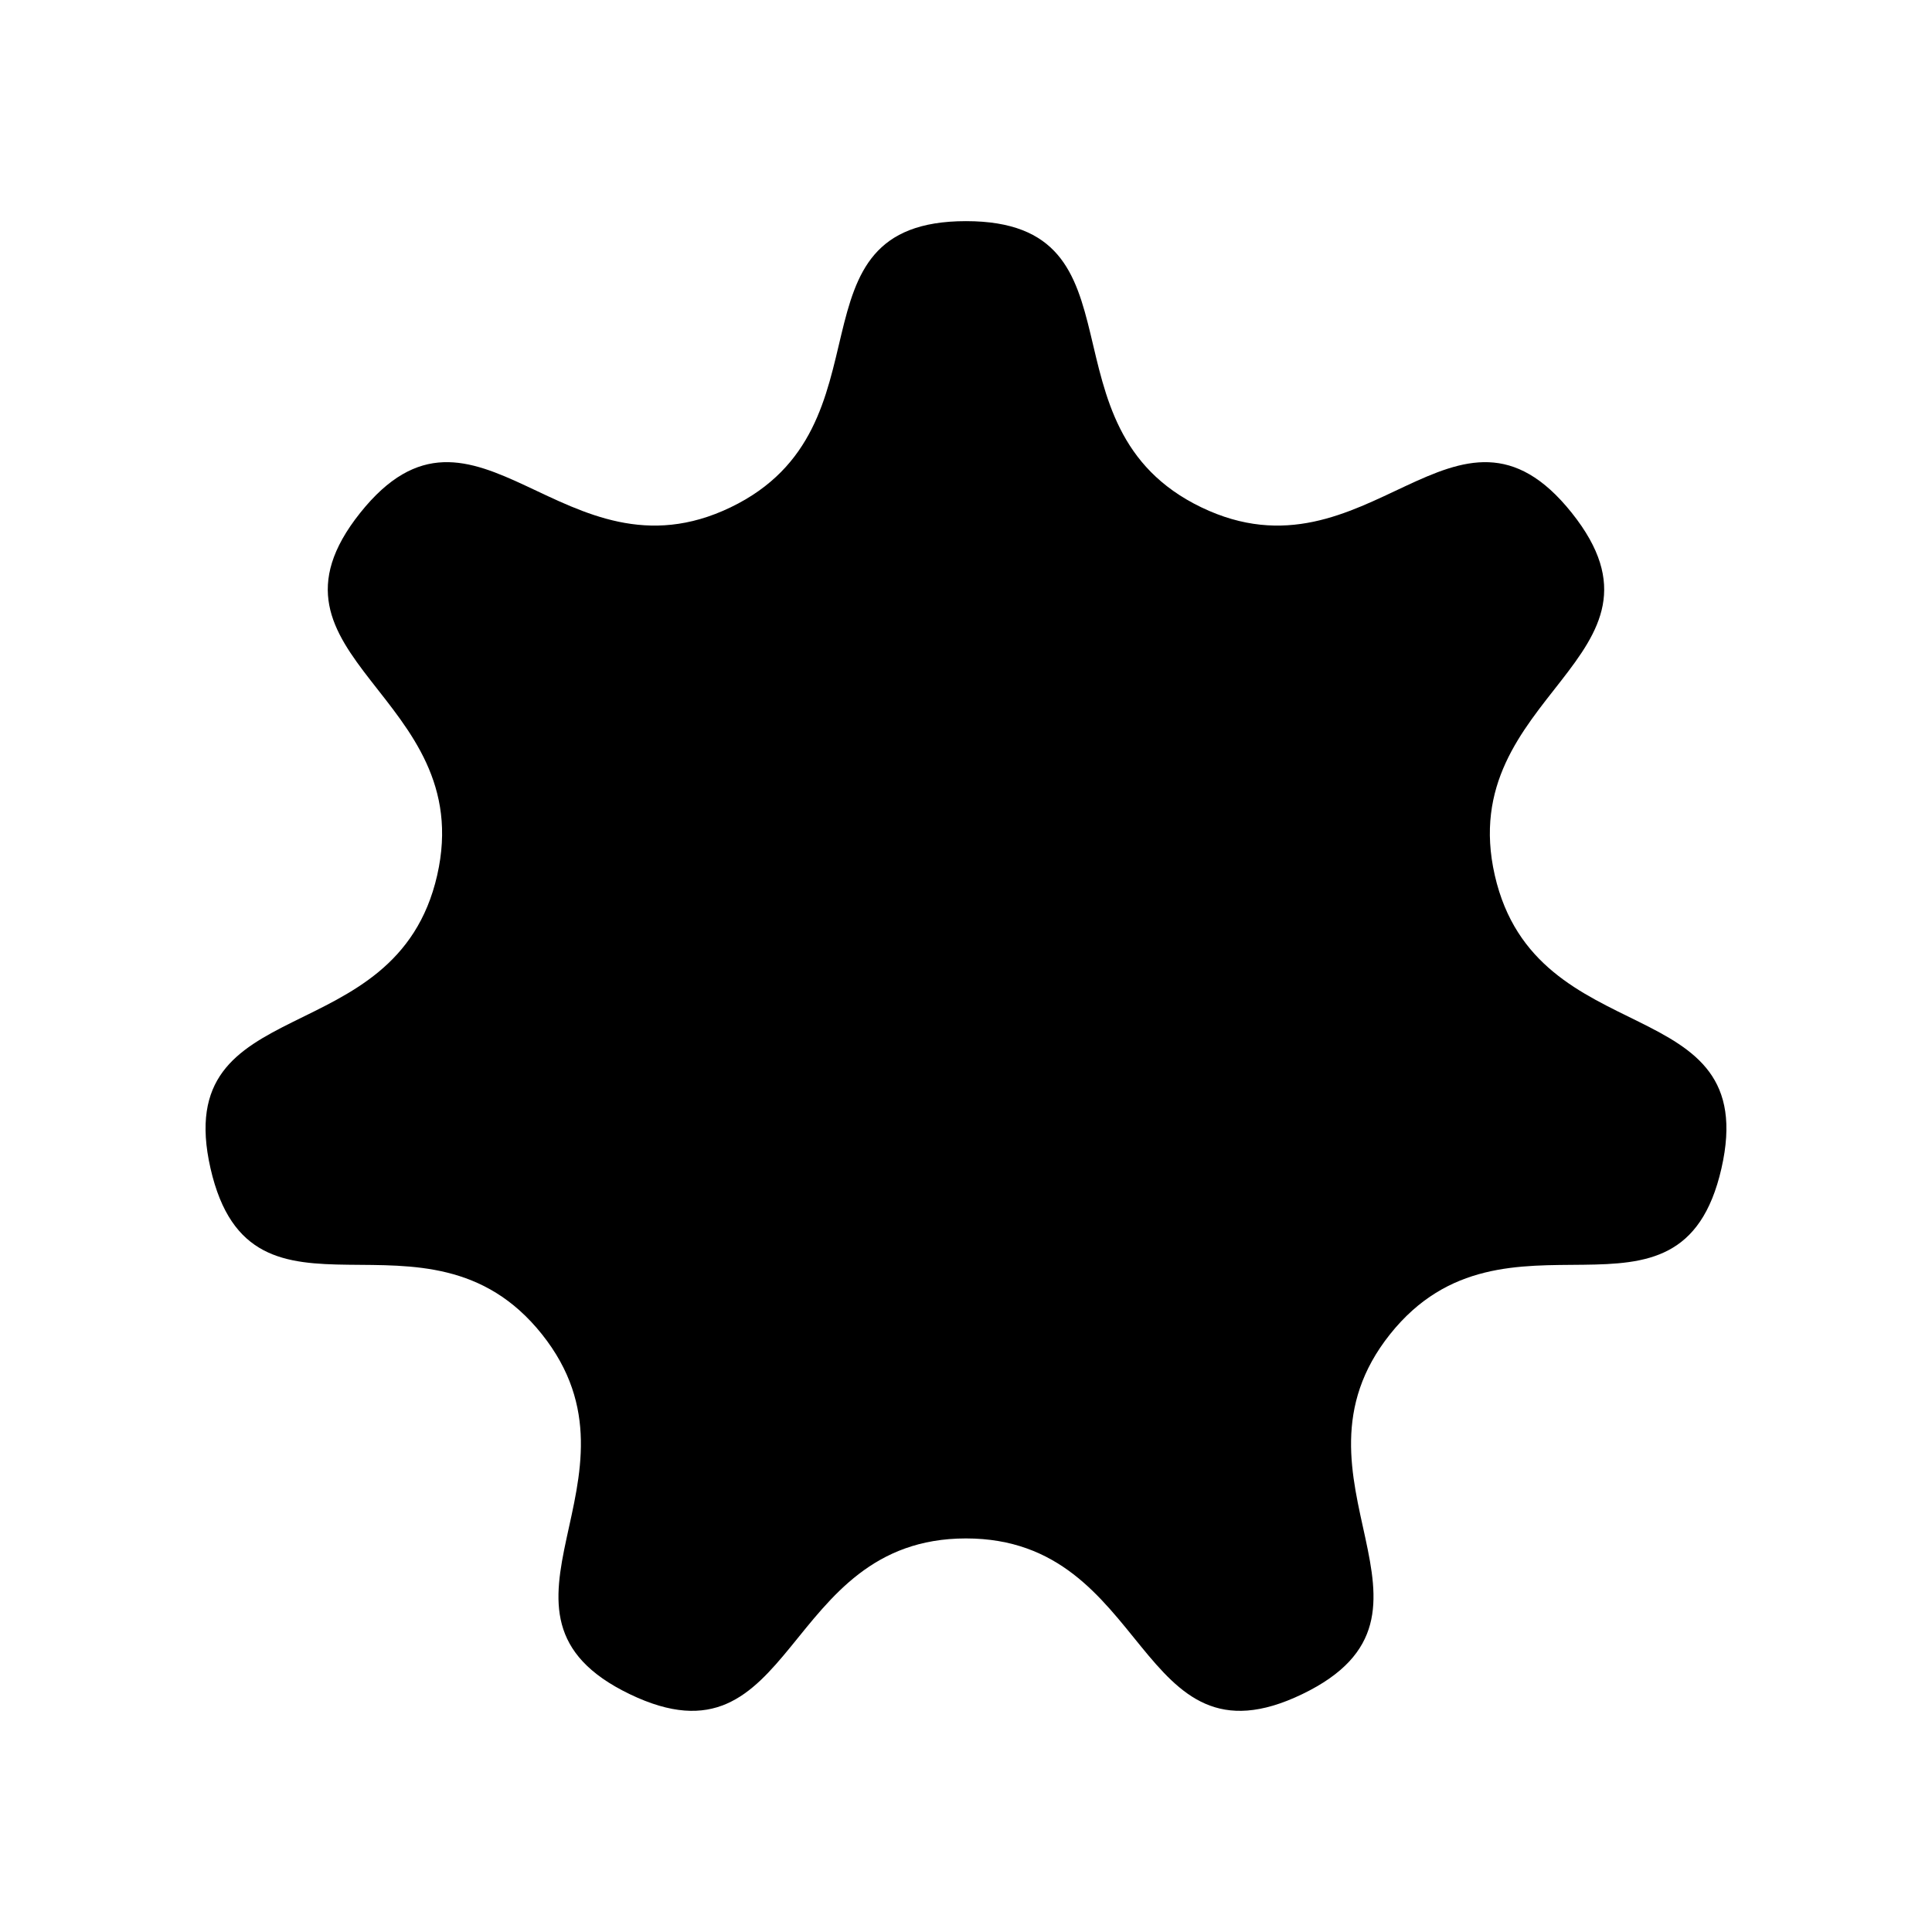
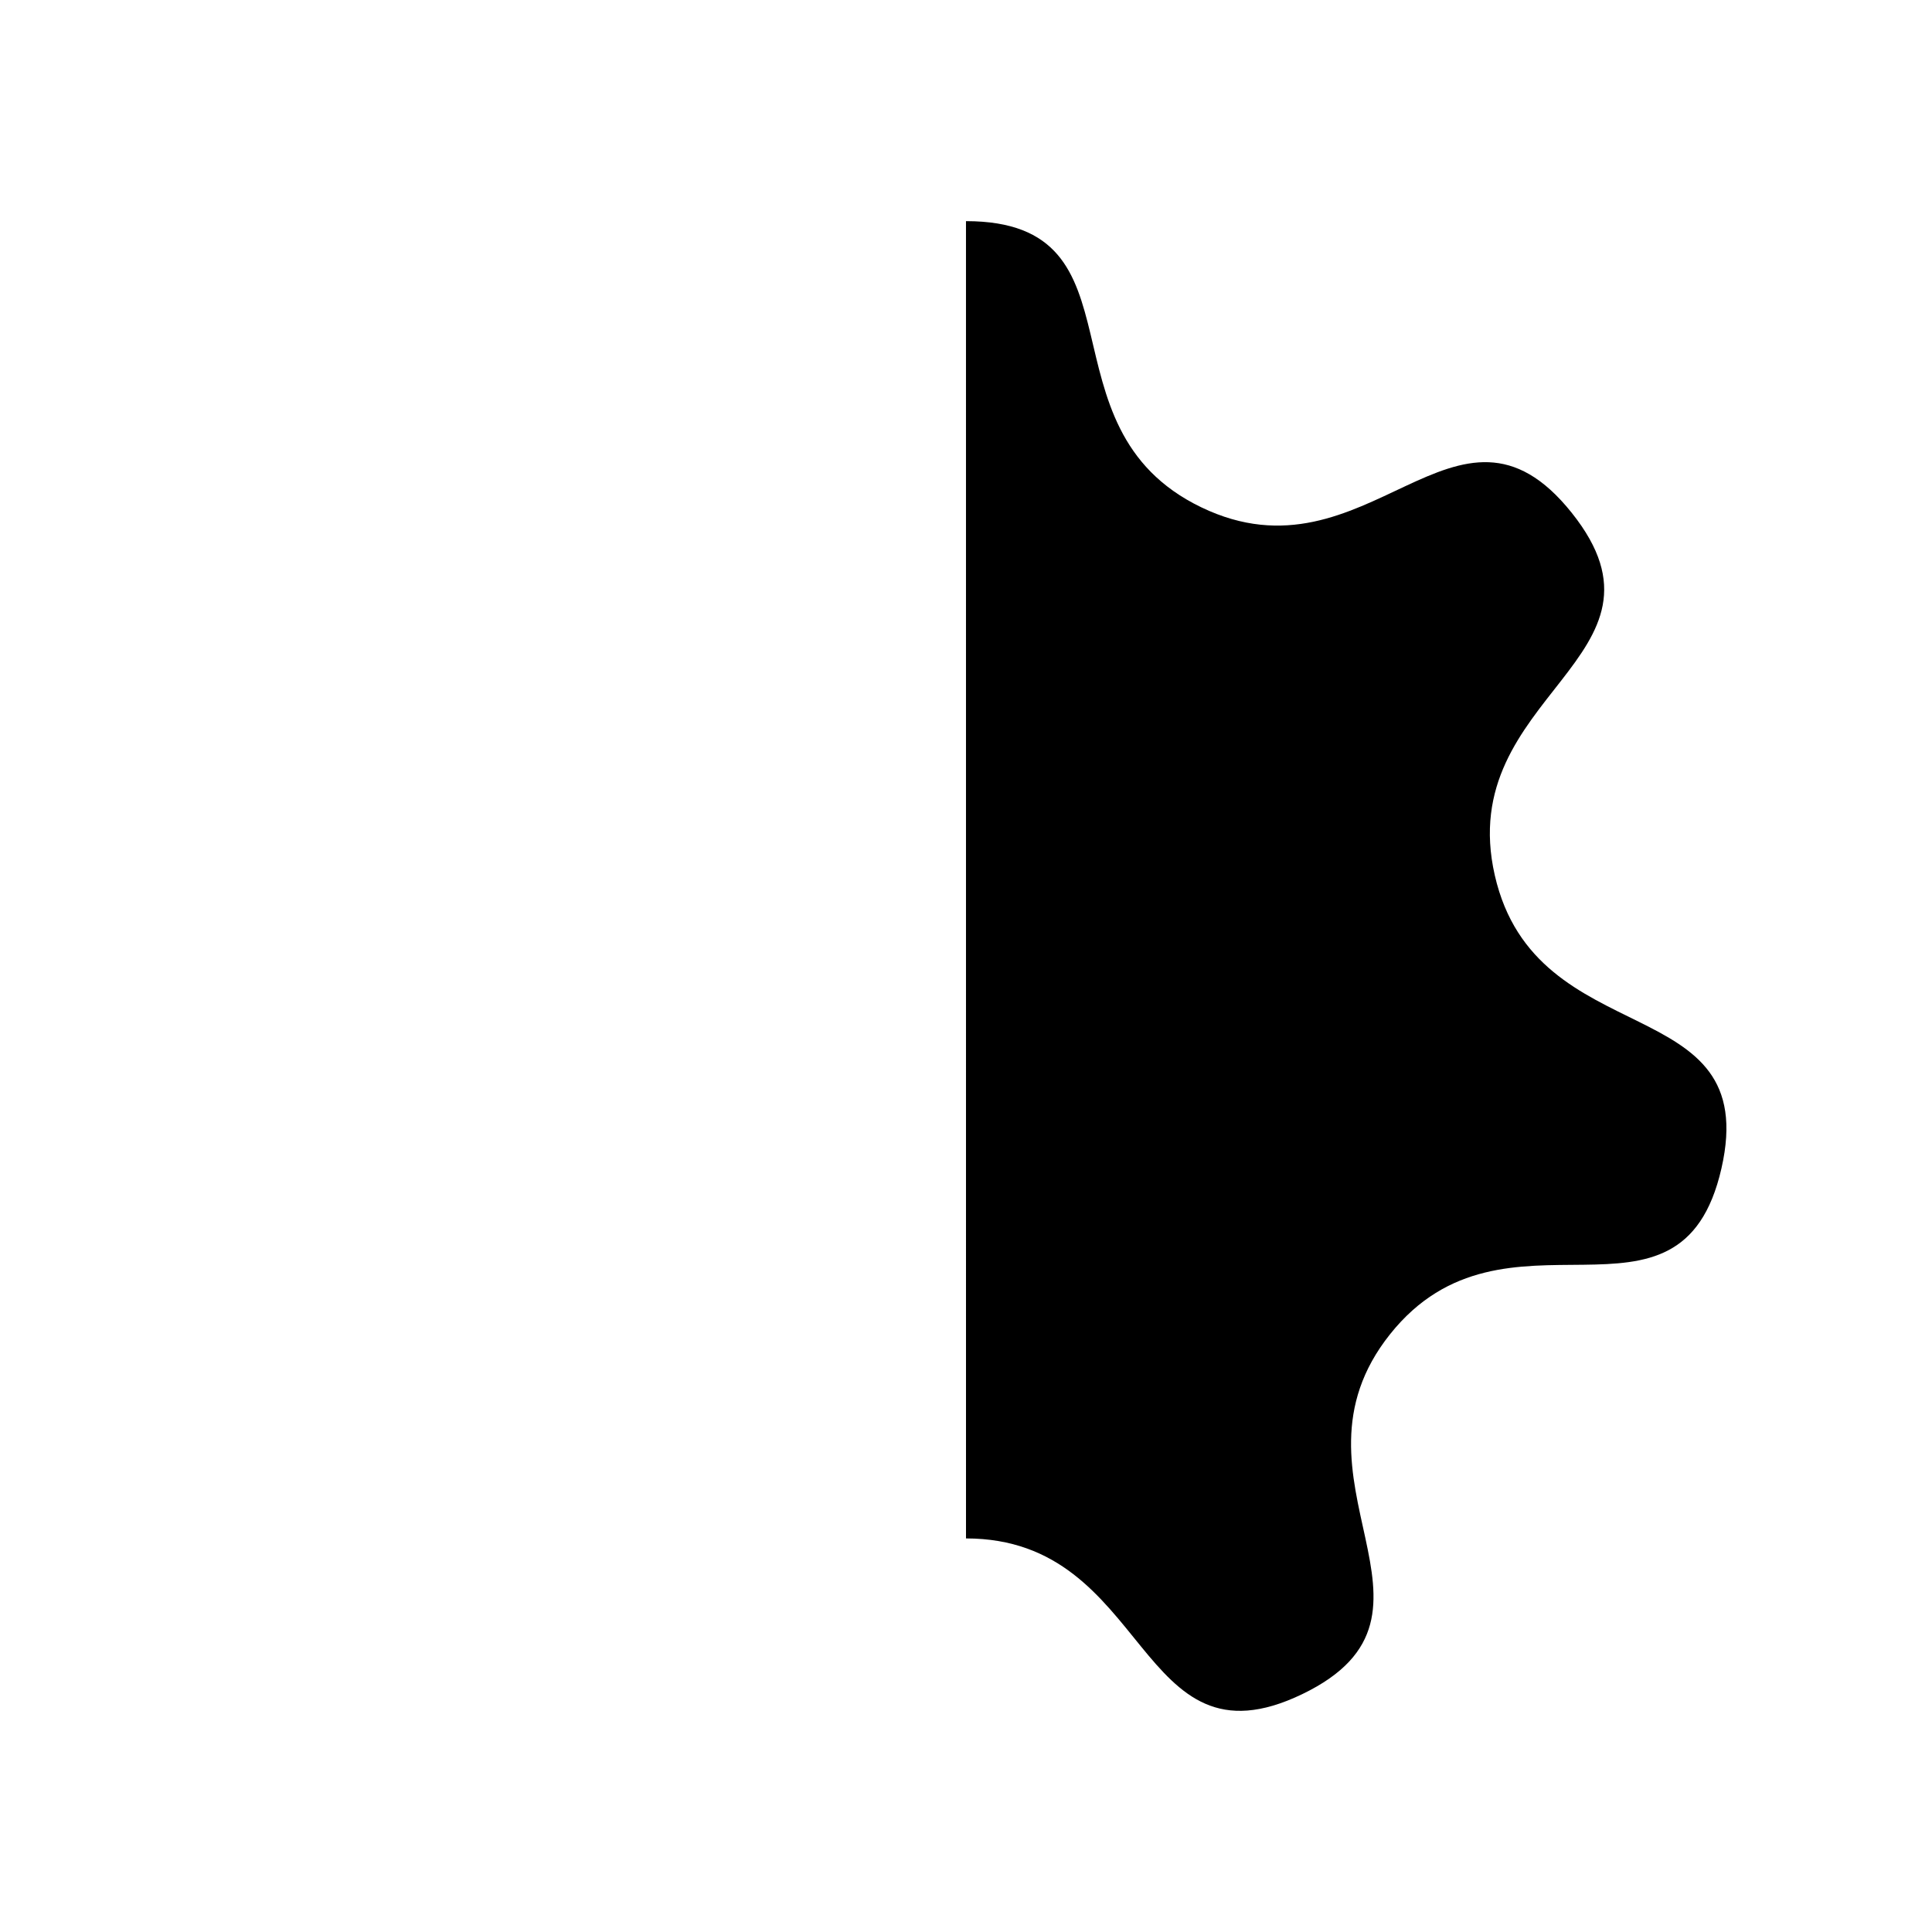
<svg xmlns="http://www.w3.org/2000/svg" fill="#000000" width="800px" height="800px" version="1.1" viewBox="144 144 512 512">
-   <path d="m400 551.7c49.098 0 44.863 62.57 89.098 41.27 44.234-21.301-7.324-57.008 23.285-95.391 30.609-38.383 76.891 3.938 87.816-43.93 10.926-47.863-49.137-29.816-60.062-77.68-10.926-47.863 51.02-57.664 20.406-96.047-30.609-38.383-53.945 19.824-98.18-1.477s-13.273-75.84-62.367-75.84c-49.098 0-18.137 54.539-62.367 75.84-44.234 21.301-67.57-36.91-98.18 1.477-30.609 38.383 31.332 48.184 20.406 96.047-10.926 47.863-70.984 29.816-60.062 77.68 10.926 47.863 57.207 5.543 87.816 43.93 30.609 38.383-20.949 74.09 23.285 95.391 44.234 21.301 40.004-41.27 89.098-41.27z" />
+   <path d="m400 551.7c49.098 0 44.863 62.57 89.098 41.27 44.234-21.301-7.324-57.008 23.285-95.391 30.609-38.383 76.891 3.938 87.816-43.93 10.926-47.863-49.137-29.816-60.062-77.68-10.926-47.863 51.02-57.664 20.406-96.047-30.609-38.383-53.945 19.824-98.18-1.477s-13.273-75.84-62.367-75.84z" />
</svg>